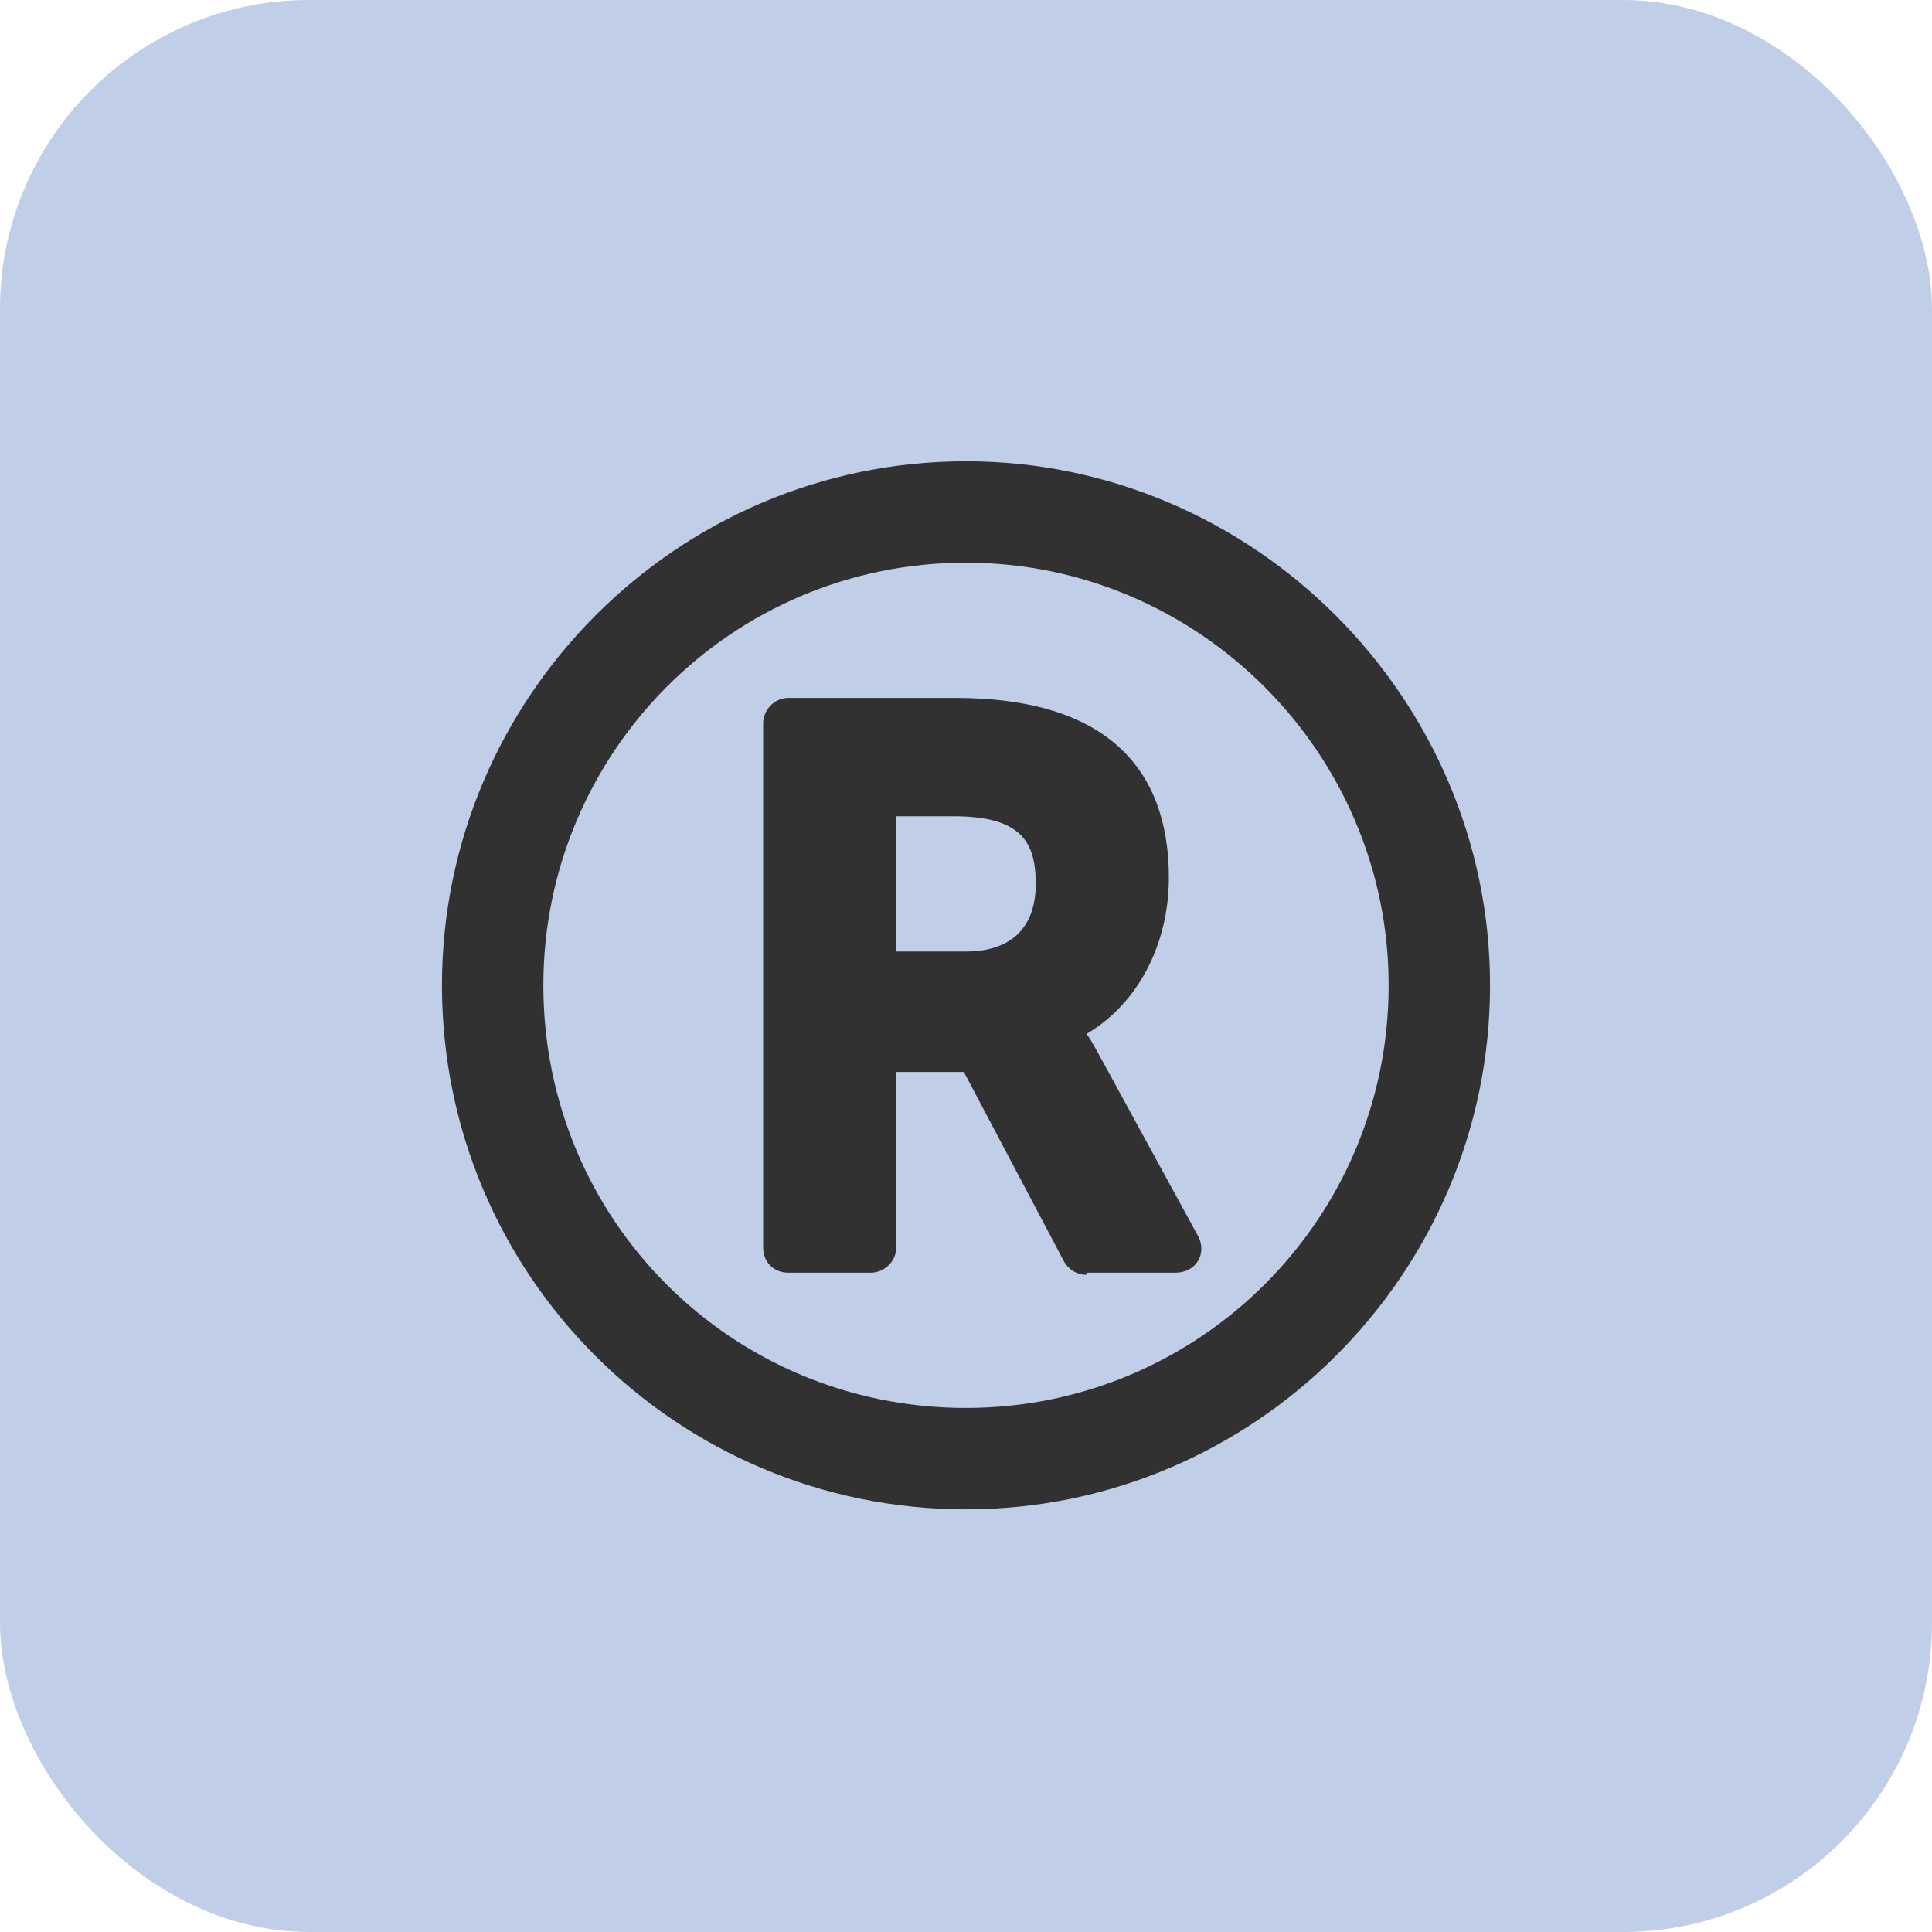
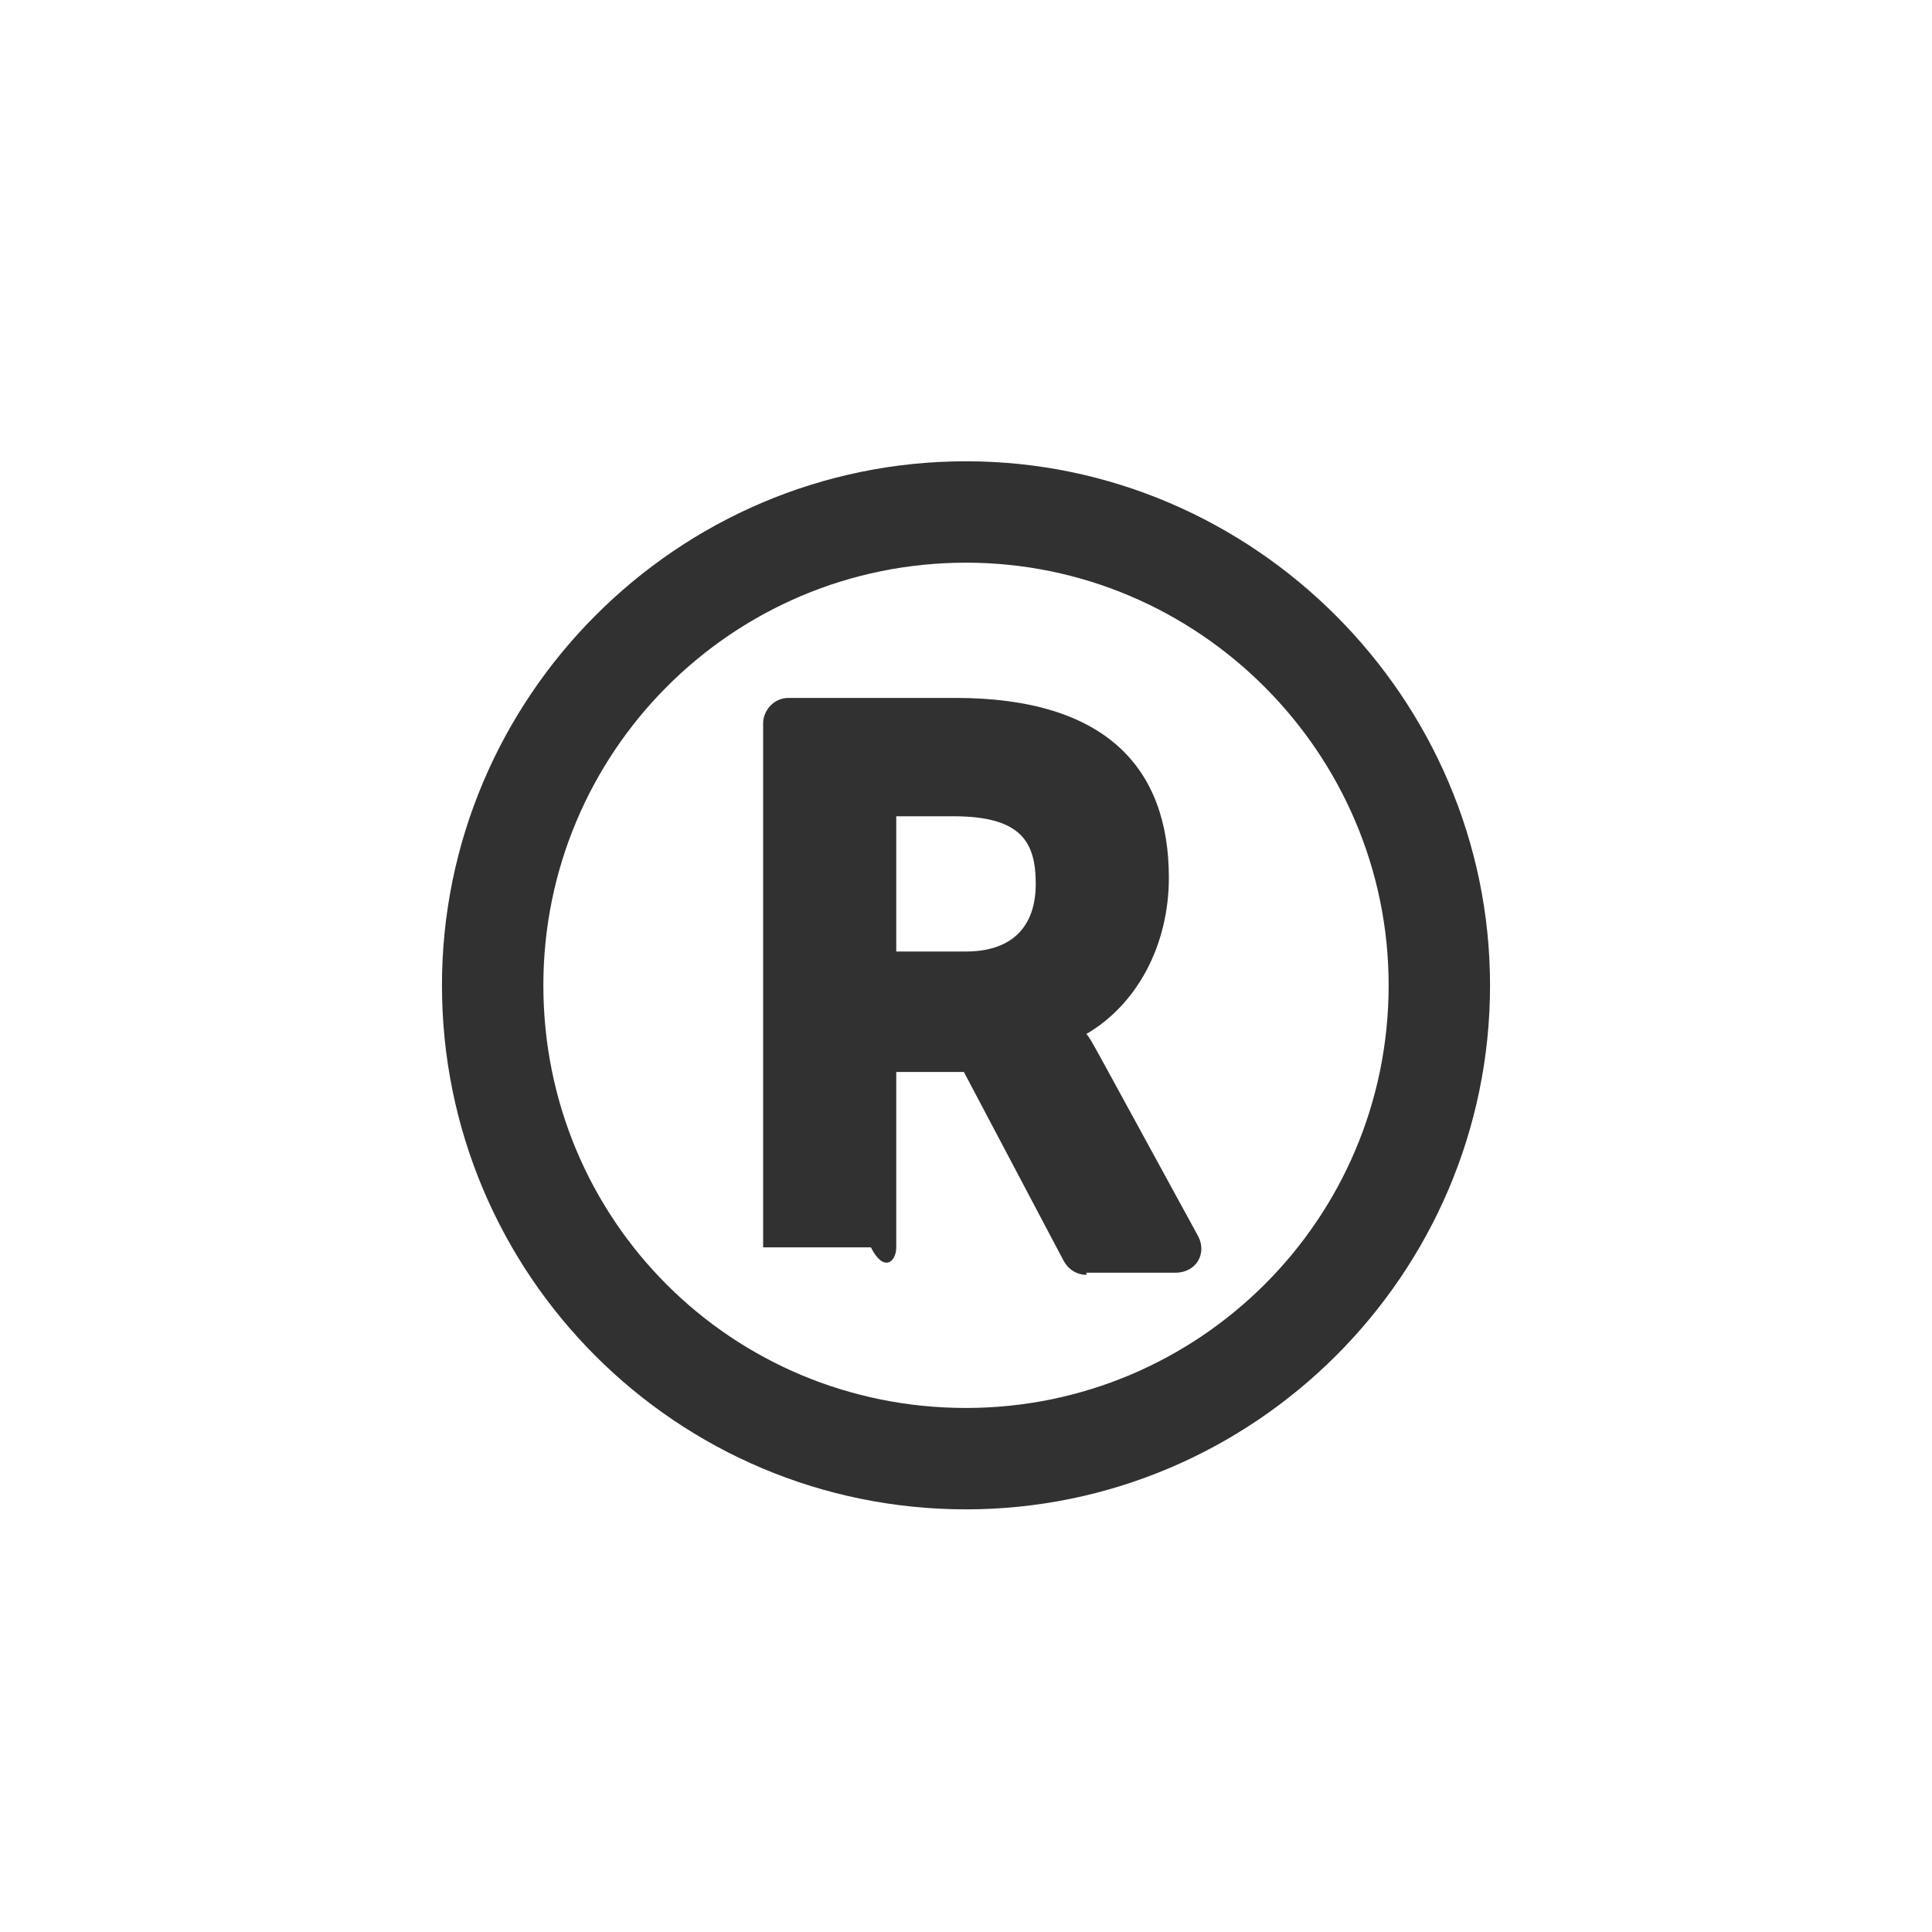
<svg xmlns="http://www.w3.org/2000/svg" width="50" height="50" viewBox="0 0 50 50" fill="none">
-   <rect width="50" height="50" rx="8" fill="#C1CEE8" />
-   <path d="M25 11.938C17.508 11.938 11.438 18.062 11.438 25.5C11.438 32.992 17.508 39.062 25 39.062C32.438 39.062 38.562 32.992 38.562 25.5C38.562 18.062 32.438 11.938 25 11.938ZM25 36.438C18.93 36.438 14.062 31.57 14.062 25.5C14.062 19.484 18.93 14.562 25 14.562C31.016 14.562 35.938 19.484 35.938 25.5C35.938 31.57 31.016 36.438 25 36.438ZM31.016 32.008C28.117 26.703 28.281 26.977 28.117 26.758C29.43 25.992 30.25 24.461 30.25 22.711C30.25 19.867 28.609 18.062 24.727 18.062H20.406C20.023 18.062 19.75 18.391 19.75 18.719V32.281C19.75 32.664 20.023 32.938 20.406 32.938H22.539C22.867 32.938 23.195 32.664 23.195 32.281V27.742H24.945L27.516 32.609C27.625 32.828 27.844 32.992 28.117 32.992V32.938H30.414C30.961 32.938 31.234 32.445 31.016 32.008ZM25 24.625H23.195V21.125H24.672C26.422 21.125 26.805 21.781 26.805 22.875C26.805 24.023 26.148 24.625 25 24.625Z" fill="#313131" />
+   <path d="M25 11.938C17.508 11.938 11.438 18.062 11.438 25.5C11.438 32.992 17.508 39.062 25 39.062C32.438 39.062 38.562 32.992 38.562 25.5C38.562 18.062 32.438 11.938 25 11.938ZM25 36.438C18.93 36.438 14.062 31.57 14.062 25.5C14.062 19.484 18.93 14.562 25 14.562C31.016 14.562 35.938 19.484 35.938 25.5C35.938 31.57 31.016 36.438 25 36.438ZM31.016 32.008C28.117 26.703 28.281 26.977 28.117 26.758C29.43 25.992 30.25 24.461 30.25 22.711C30.25 19.867 28.609 18.062 24.727 18.062H20.406C20.023 18.062 19.75 18.391 19.75 18.719V32.281H22.539C22.867 32.938 23.195 32.664 23.195 32.281V27.742H24.945L27.516 32.609C27.625 32.828 27.844 32.992 28.117 32.992V32.938H30.414C30.961 32.938 31.234 32.445 31.016 32.008ZM25 24.625H23.195V21.125H24.672C26.422 21.125 26.805 21.781 26.805 22.875C26.805 24.023 26.148 24.625 25 24.625Z" fill="#313131" />
</svg>